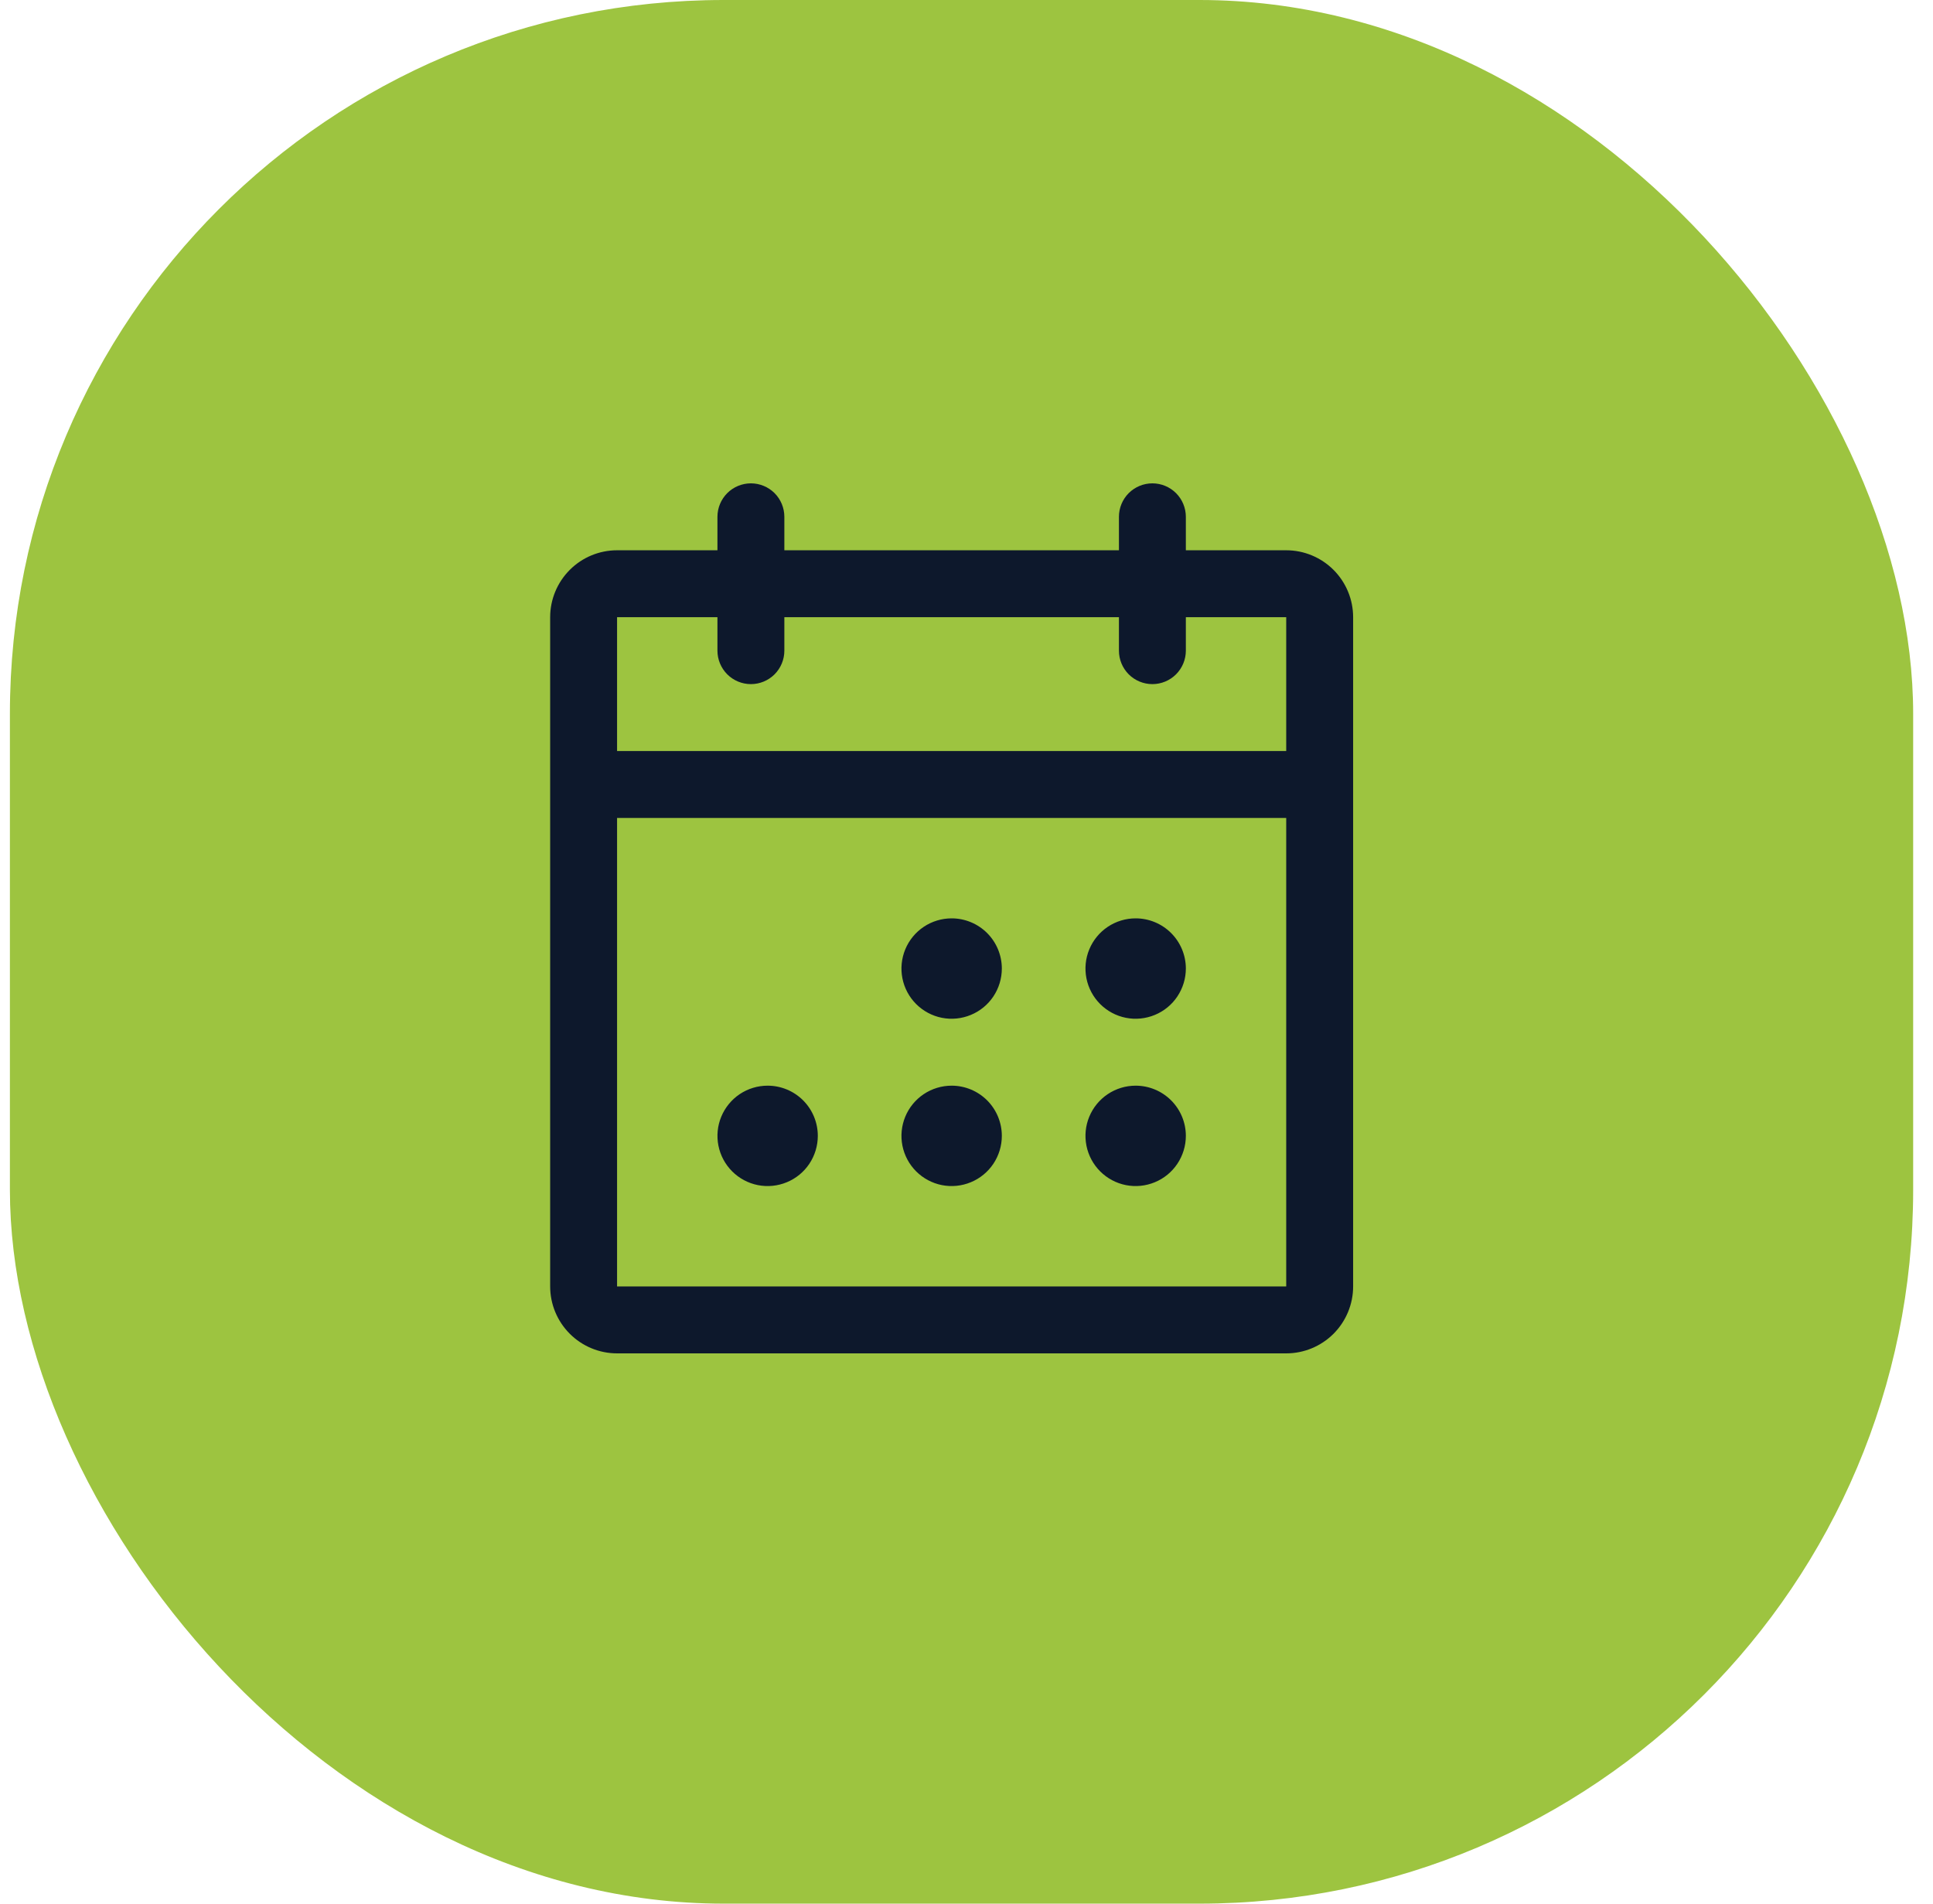
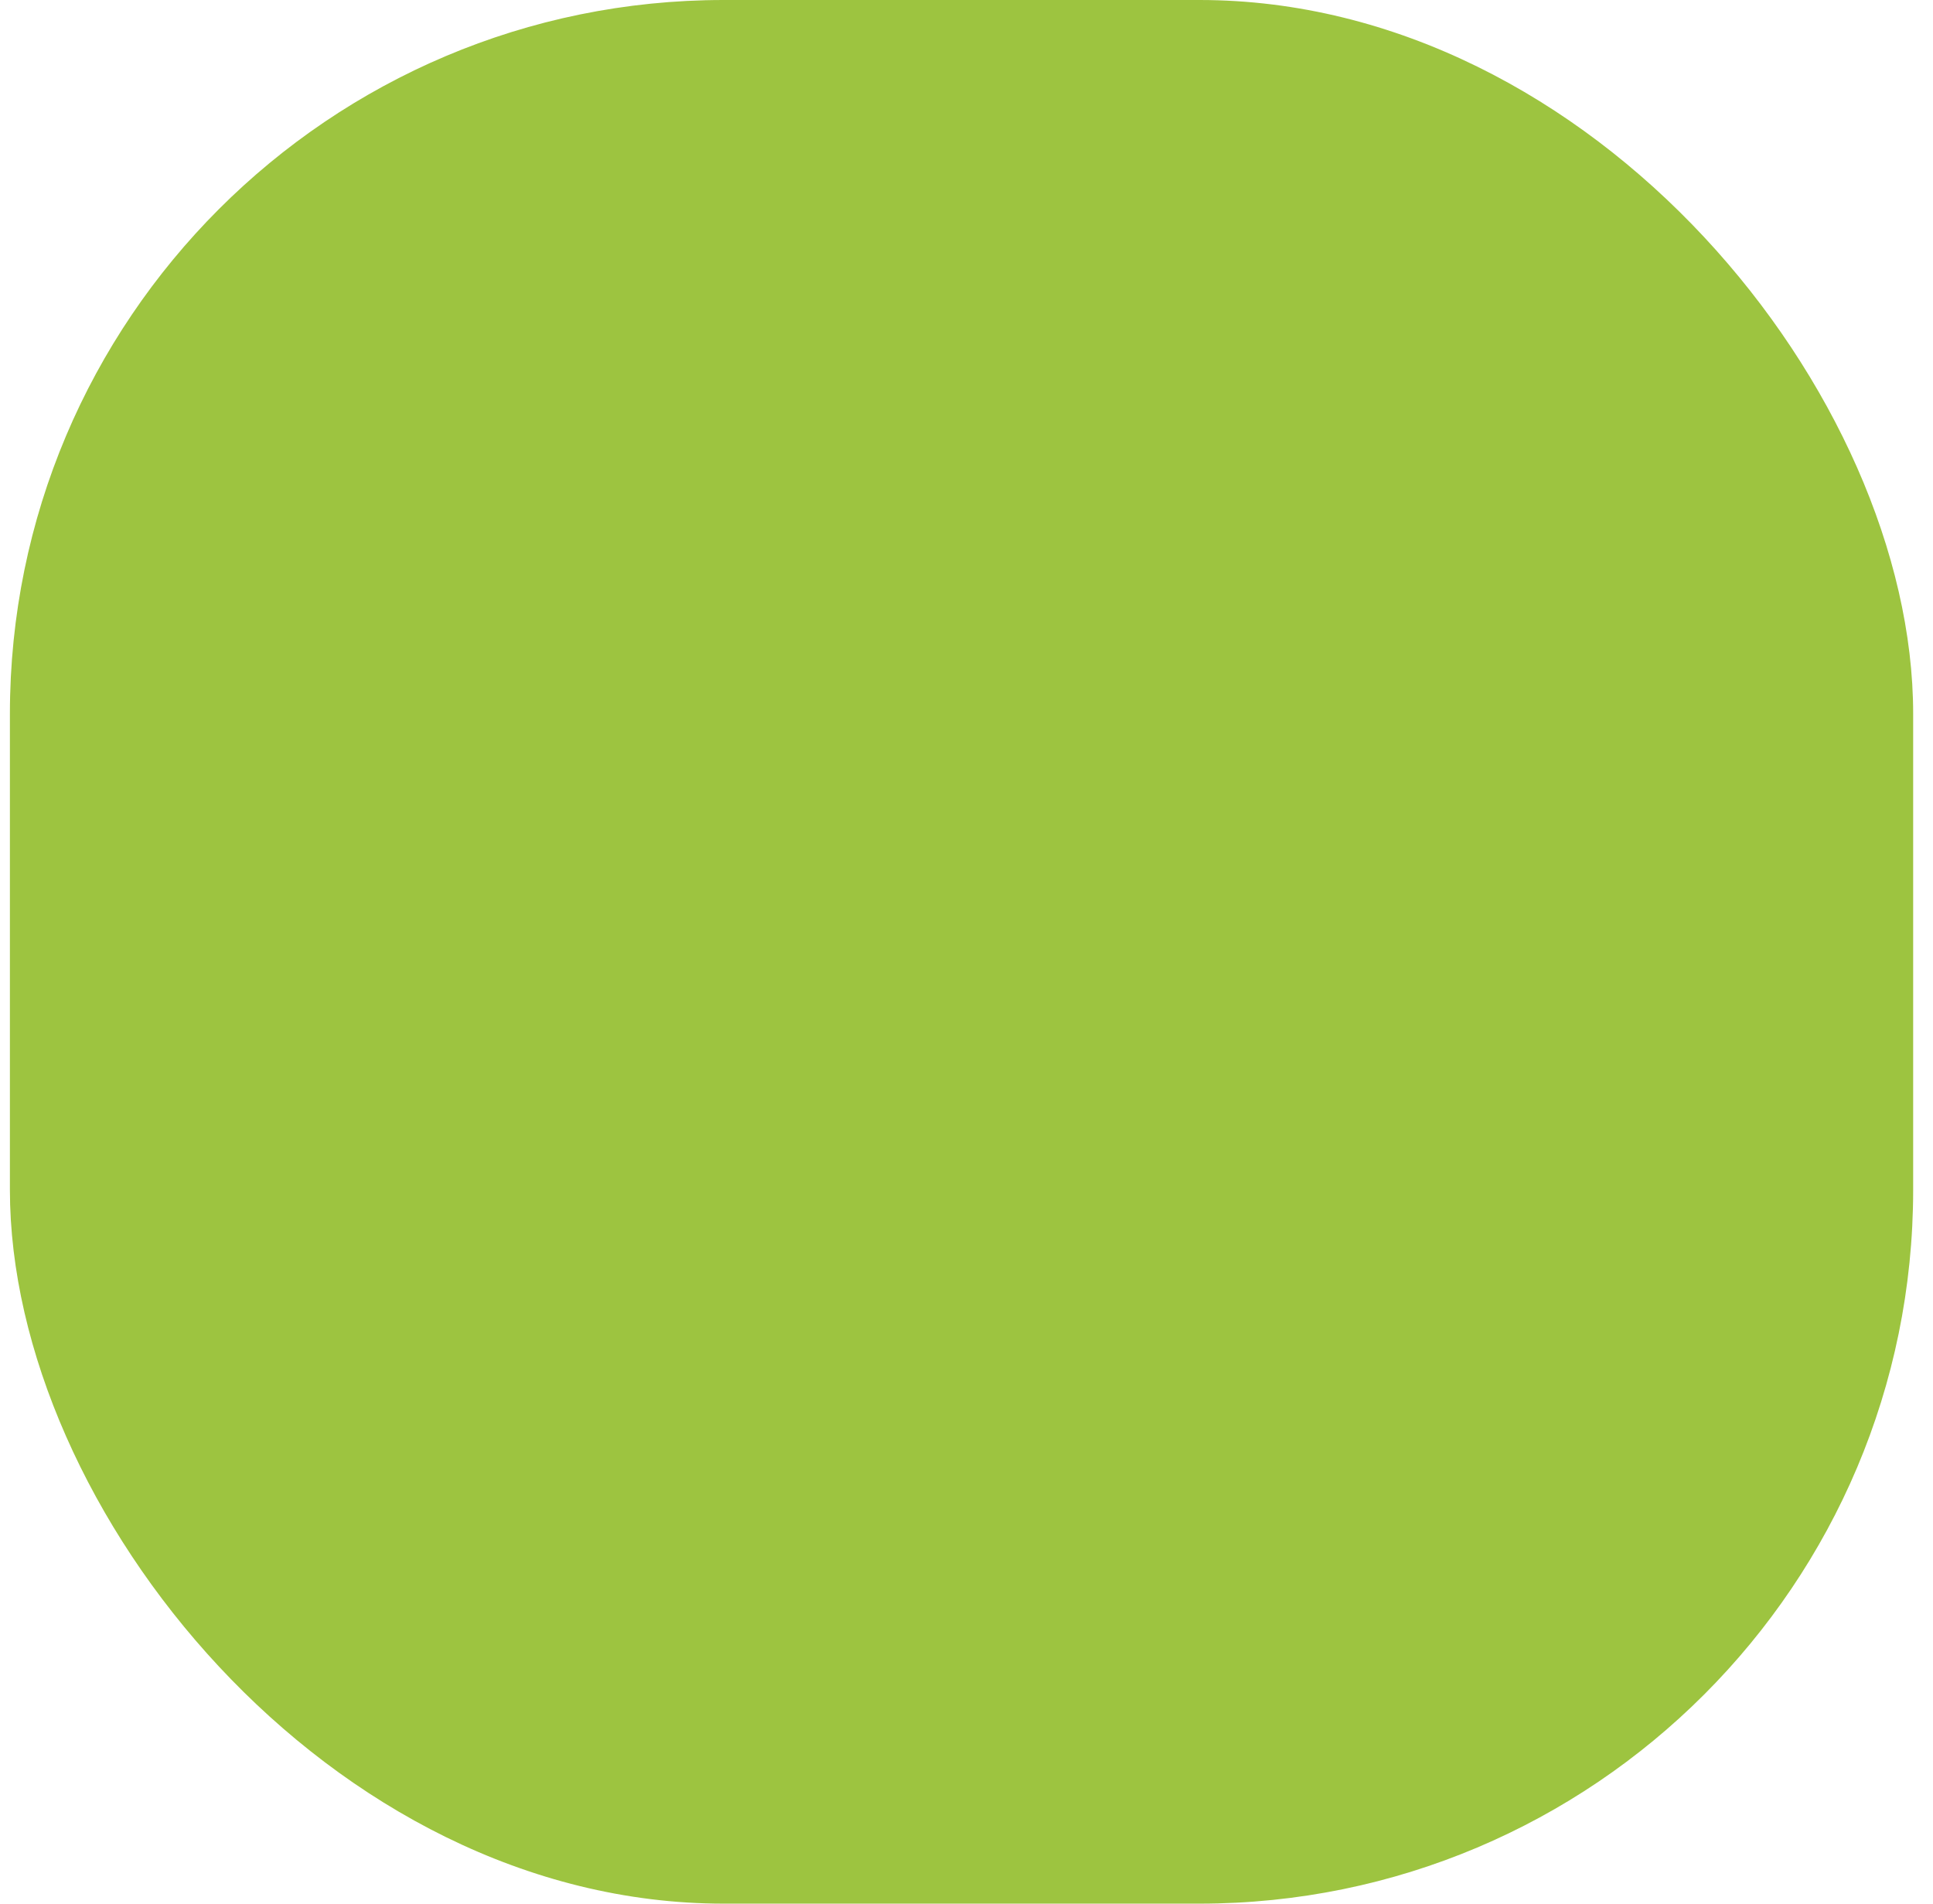
<svg xmlns="http://www.w3.org/2000/svg" width="65" height="64" viewBox="0 0 65 64" fill="none">
  <rect x="0.333" width="64" height="64" rx="24" fill="#9DC440" />
-   <path d="M43.251 18.5H39.876V17.375C39.876 17.077 39.757 16.791 39.546 16.579C39.335 16.369 39.049 16.25 38.751 16.25C38.452 16.25 38.166 16.369 37.955 16.579C37.744 16.791 37.626 17.077 37.626 17.375V18.5H26.375V17.375C26.375 17.077 26.257 16.791 26.046 16.579C25.835 16.369 25.549 16.25 25.25 16.25C24.952 16.25 24.666 16.369 24.455 16.579C24.244 16.791 24.125 17.077 24.125 17.375V18.5H20.75C20.154 18.5 19.581 18.737 19.16 19.159C18.738 19.581 18.5 20.153 18.5 20.75V43.25C18.5 43.847 18.738 44.419 19.16 44.841C19.581 45.263 20.154 45.5 20.75 45.5H43.251C43.847 45.5 44.419 45.263 44.842 44.841C45.263 44.419 45.501 43.847 45.501 43.25V20.75C45.501 20.153 45.263 19.581 44.842 19.159C44.419 18.737 43.847 18.5 43.251 18.5ZM24.125 20.75V21.875C24.125 22.173 24.244 22.459 24.455 22.671C24.666 22.881 24.952 23 25.25 23C25.549 23 25.835 22.881 26.046 22.671C26.257 22.459 26.375 22.173 26.375 21.875V20.75H37.626V21.875C37.626 22.173 37.744 22.459 37.955 22.671C38.166 22.881 38.452 23 38.751 23C39.049 23 39.335 22.881 39.546 22.671C39.757 22.459 39.876 22.173 39.876 21.875V20.75H43.251V25.25H20.75V20.75H24.125ZM43.251 43.25H20.75V27.5H43.251V43.25ZM33.688 32.562C33.688 32.896 33.589 33.222 33.404 33.5C33.218 33.778 32.955 33.994 32.646 34.121C32.338 34.249 31.999 34.283 31.671 34.218C31.344 34.153 31.043 33.992 30.807 33.756C30.571 33.52 30.41 33.219 30.345 32.892C30.28 32.564 30.314 32.225 30.441 31.917C30.569 31.608 30.785 31.345 31.063 31.159C31.34 30.974 31.667 30.875 32.001 30.875C32.448 30.875 32.877 31.053 33.194 31.369C33.51 31.686 33.688 32.115 33.688 32.562ZM39.876 32.562C39.876 32.896 39.776 33.222 39.591 33.5C39.406 33.778 39.142 33.994 38.834 34.121C38.525 34.249 38.186 34.283 37.859 34.218C37.531 34.153 37.231 33.992 36.995 33.756C36.759 33.52 36.598 33.219 36.533 32.892C36.468 32.564 36.501 32.225 36.629 31.917C36.757 31.608 36.973 31.345 37.251 31.159C37.528 30.974 37.854 30.875 38.188 30.875C38.636 30.875 39.065 31.053 39.381 31.369C39.698 31.686 39.876 32.115 39.876 32.562ZM27.5 38.188C27.5 38.521 27.401 38.847 27.216 39.125C27.031 39.403 26.767 39.619 26.459 39.746C26.15 39.874 25.811 39.908 25.484 39.843C25.156 39.778 24.856 39.617 24.62 39.381C24.384 39.145 24.223 38.844 24.158 38.517C24.093 38.189 24.126 37.85 24.254 37.542C24.382 37.233 24.598 36.97 24.875 36.784C25.153 36.599 25.479 36.5 25.813 36.5C26.261 36.5 26.69 36.678 27.006 36.994C27.323 37.311 27.5 37.74 27.5 38.188ZM33.688 38.188C33.688 38.521 33.589 38.847 33.404 39.125C33.218 39.403 32.955 39.619 32.646 39.746C32.338 39.874 31.999 39.908 31.671 39.843C31.344 39.778 31.043 39.617 30.807 39.381C30.571 39.145 30.41 38.844 30.345 38.517C30.28 38.189 30.314 37.85 30.441 37.542C30.569 37.233 30.785 36.97 31.063 36.784C31.34 36.599 31.667 36.5 32.001 36.5C32.448 36.5 32.877 36.678 33.194 36.994C33.51 37.311 33.688 37.74 33.688 38.188ZM39.876 38.188C39.876 38.521 39.776 38.847 39.591 39.125C39.406 39.403 39.142 39.619 38.834 39.746C38.525 39.874 38.186 39.908 37.859 39.843C37.531 39.778 37.231 39.617 36.995 39.381C36.759 39.145 36.598 38.844 36.533 38.517C36.468 38.189 36.501 37.85 36.629 37.542C36.757 37.233 36.973 36.97 37.251 36.784C37.528 36.599 37.854 36.5 38.188 36.5C38.636 36.5 39.065 36.678 39.381 36.994C39.698 37.311 39.876 37.74 39.876 38.188Z" fill="#0D182C" />
</svg>